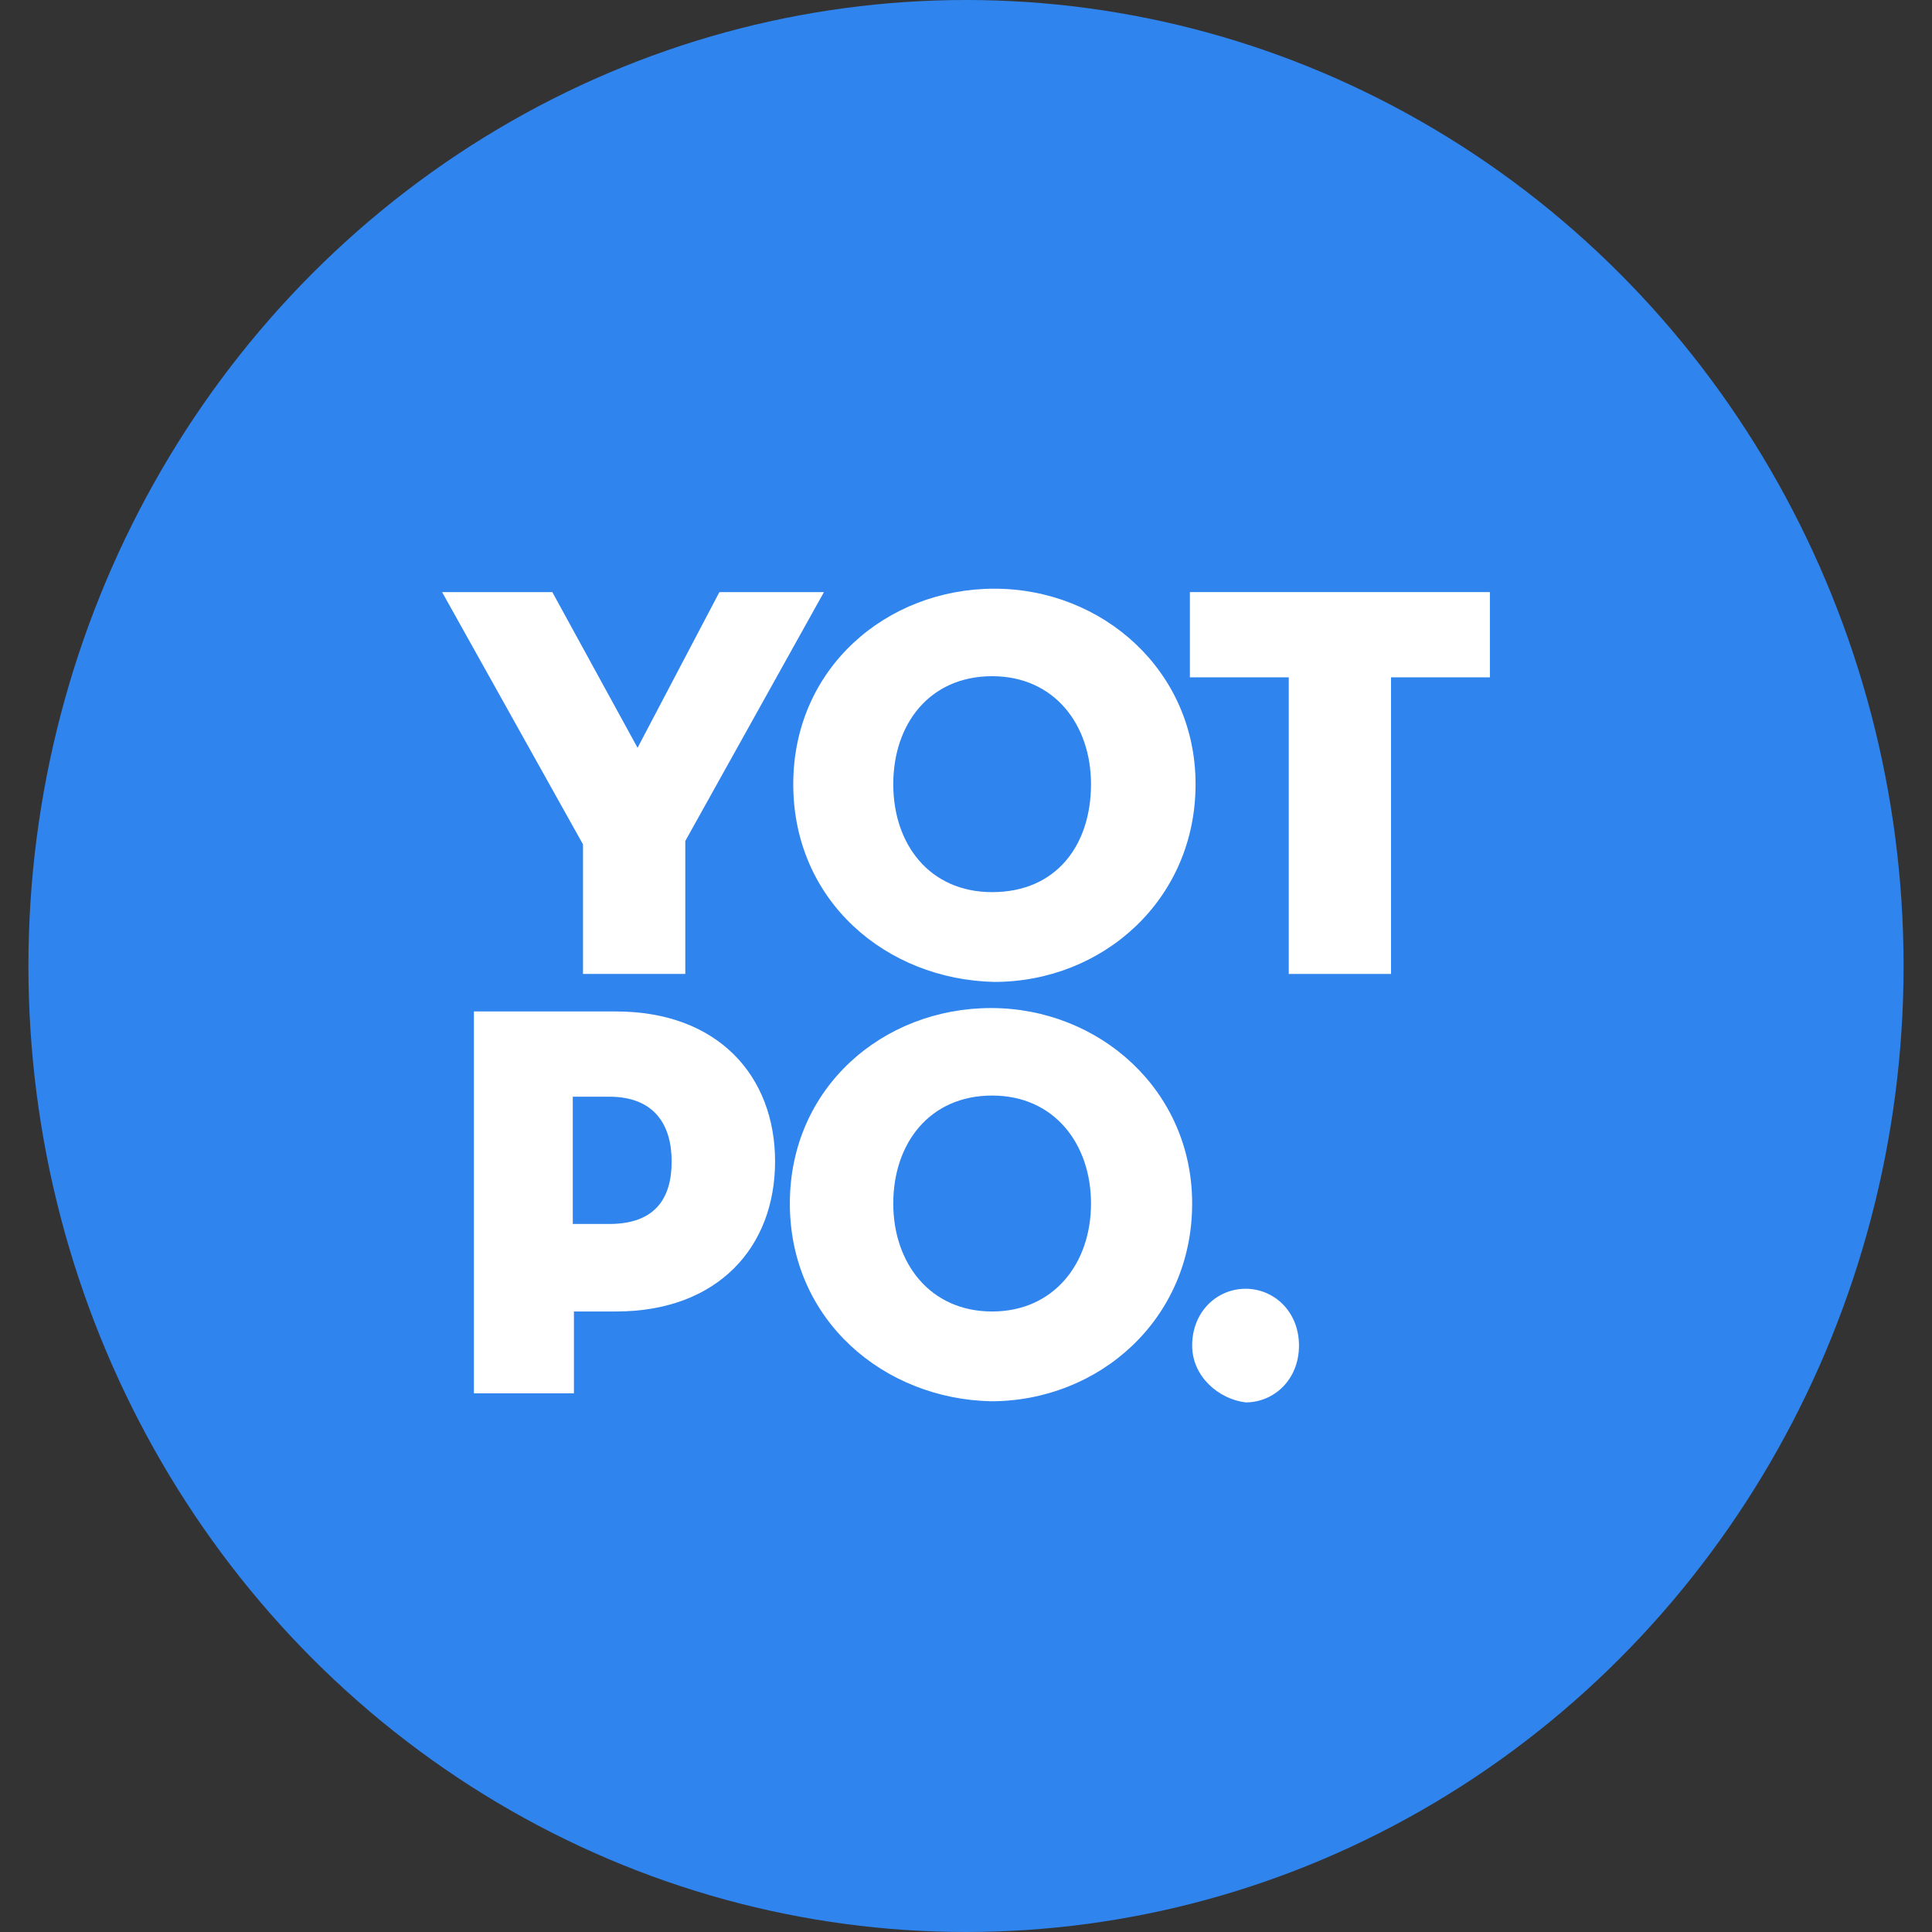
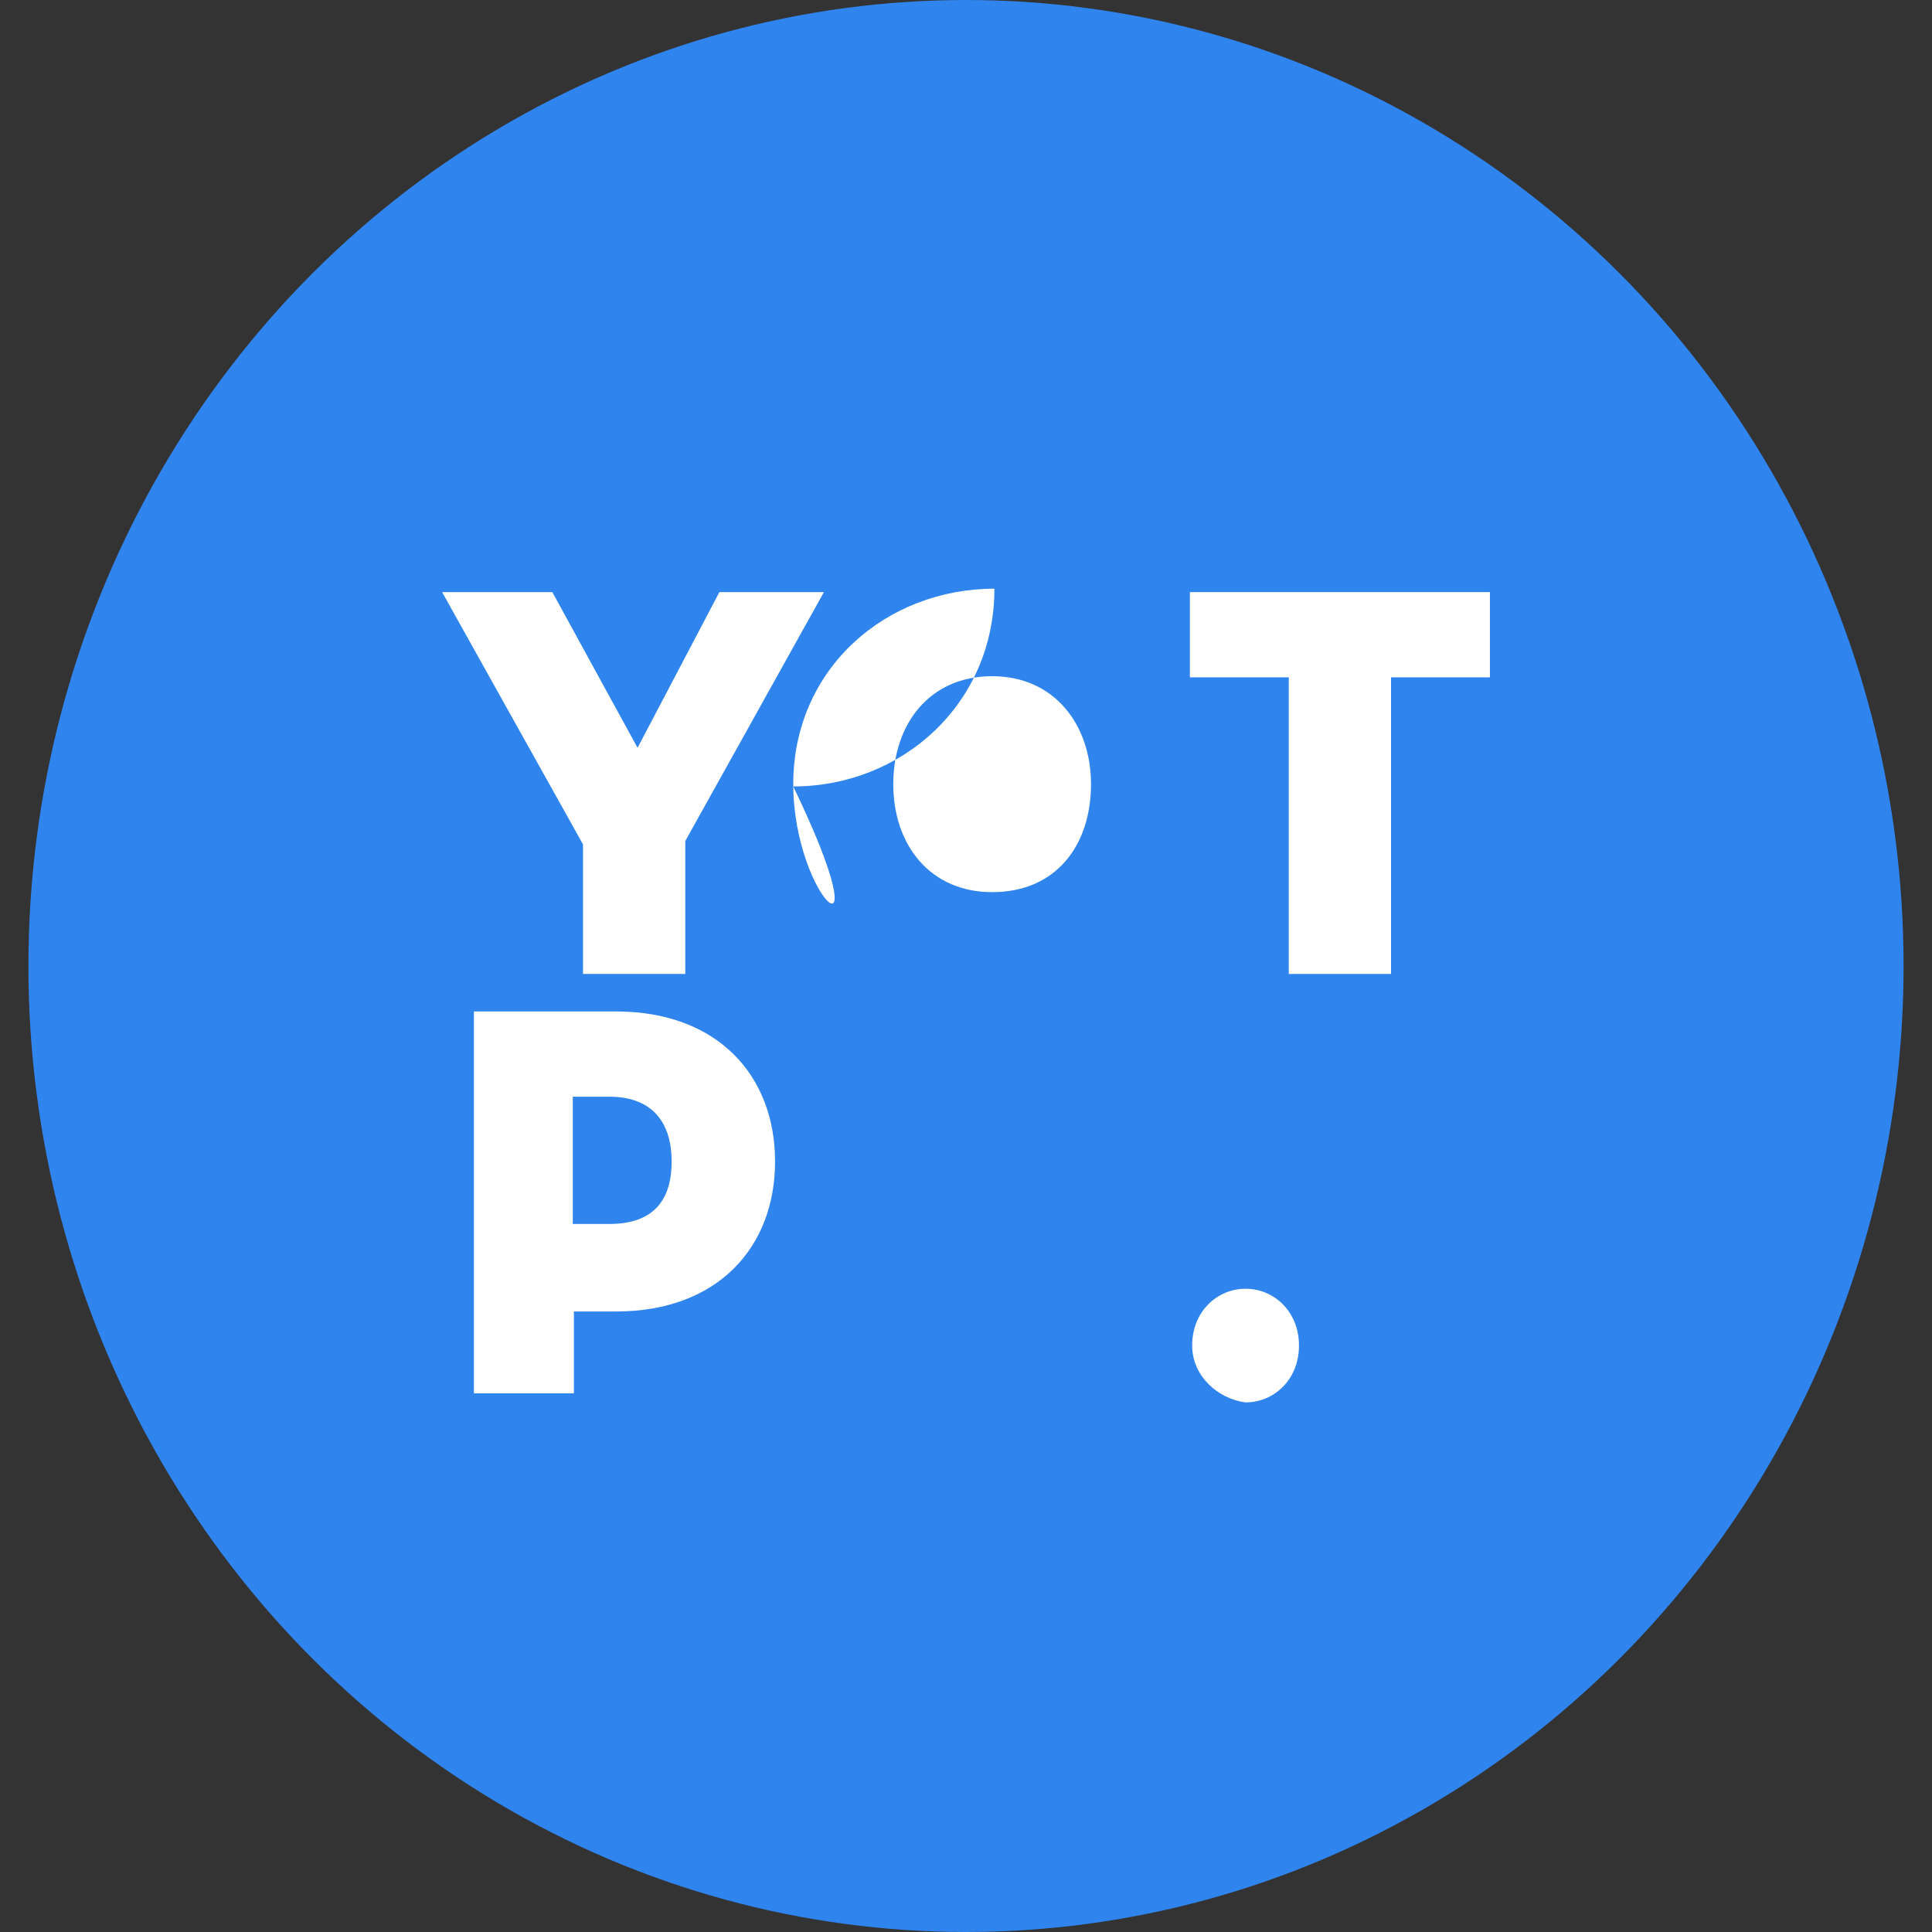
<svg xmlns="http://www.w3.org/2000/svg" version="1.1" id="Layer_1" x="0px" y="0px" viewBox="0 0 170 170" style="enable-background:new 0 0 170 170;" xml:space="preserve">
  <rect x="0" y="0" width="170" height="170" fill="#333333" stroke="none" />
  <style type="text/css">
	.st0{clip-path:url(#SVGID_2_);}
	.st1{clip-path:url(#SVGID_4_);}
	.st2{clip-path:url(#SVGID_6_);}
	.st3{clip-path:url(#SVGID_8_);}
	.st4{clip-path:url(#SVGID_10_);}
	.st5{clip-path:url(#SVGID_12_);}
	.st6{fill:#261C43;}
	.st7{fill:#CE0686;}
	.st8{fill:#59473D;}
	.st9{fill:#141C26;}
	.st10{fill:#856249;}
	.st11{fill:#3478AD;}
	.st12{fill:#FCE9C9;}
	.st13{fill:#4D94C3;}
	.st14{fill:#FFFFFF;}
	.st15{fill:#EFCFA5;}
	.st16{fill:#E1B27E;}
	.st17{fill:#FACE56;}
	.st18{fill:#2F84ED;}
</style>
  <g>
    <g id="logo">
      <g id="logo_1_">
        <g>
          <ellipse class="st18" cx="85" cy="85" rx="82.5" ry="85" />
        </g>
      </g>
    </g>
    <g>
      <polygon class="st14" points="38.9,52.1 48.6,52.1 56.1,65.8 63.3,52.1 72.5,52.1 60.3,74 60.3,85.7 51.3,85.7 51.3,74.3   " />
-       <path class="st14" d="M69.8,69c0-10.2,8.2-17.2,17.7-17.2s17.7,7.2,17.7,17.2c0,10.2-8.2,17.4-17.7,17.4    C78,86.2,69.8,79.3,69.8,69 M96,69c0-5.2-3.2-9.5-8.7-9.5c-5.5,0-8.7,4.2-8.7,9.5s3.2,9.5,8.7,9.5C93,78.5,96,74.3,96,69" />
+       <path class="st14" d="M69.8,69c0-10.2,8.2-17.2,17.7-17.2c0,10.2-8.2,17.4-17.7,17.4    C78,86.2,69.8,79.3,69.8,69 M96,69c0-5.2-3.2-9.5-8.7-9.5c-5.5,0-8.7,4.2-8.7,9.5s3.2,9.5,8.7,9.5C93,78.5,96,74.3,96,69" />
      <polygon class="st14" points="113.4,59.6 104.7,59.6 104.7,52.1 131.1,52.1 131.1,59.6 122.4,59.6 122.4,85.7 113.4,85.7   " />
      <path class="st14" d="M50.4,122.6h-8.7V89h12.5c9,0,14,5.7,14,13.2s-5,13.2-14,13.2h-3.7V122.6z M53.6,107.7c4,0,5.5-2.2,5.5-5.5    c0-3.2-1.5-5.7-5.5-5.7h-3.2v11.2H53.6z" />
-       <path class="st14" d="M69.5,105.9c0-10.2,8.2-17.2,17.7-17.2s17.7,7.2,17.7,17.2c0,10.2-8.2,17.4-17.7,17.4    C77.8,123.1,69.5,116.2,69.5,105.9 M96,105.9c0-5.2-3.2-9.5-8.7-9.5c-5.5,0-8.7,4.2-8.7,9.5c0,5.2,3.2,9.5,8.7,9.5    C92.7,115.4,96,111.2,96,105.9" />
      <path class="st14" d="M104.9,118.4c0-3,2.2-5,4.7-5c2.5,0,4.7,2,4.7,5s-2.2,5-4.7,5C107.2,123.1,104.9,121.1,104.9,118.4" />
    </g>
  </g>
</svg>